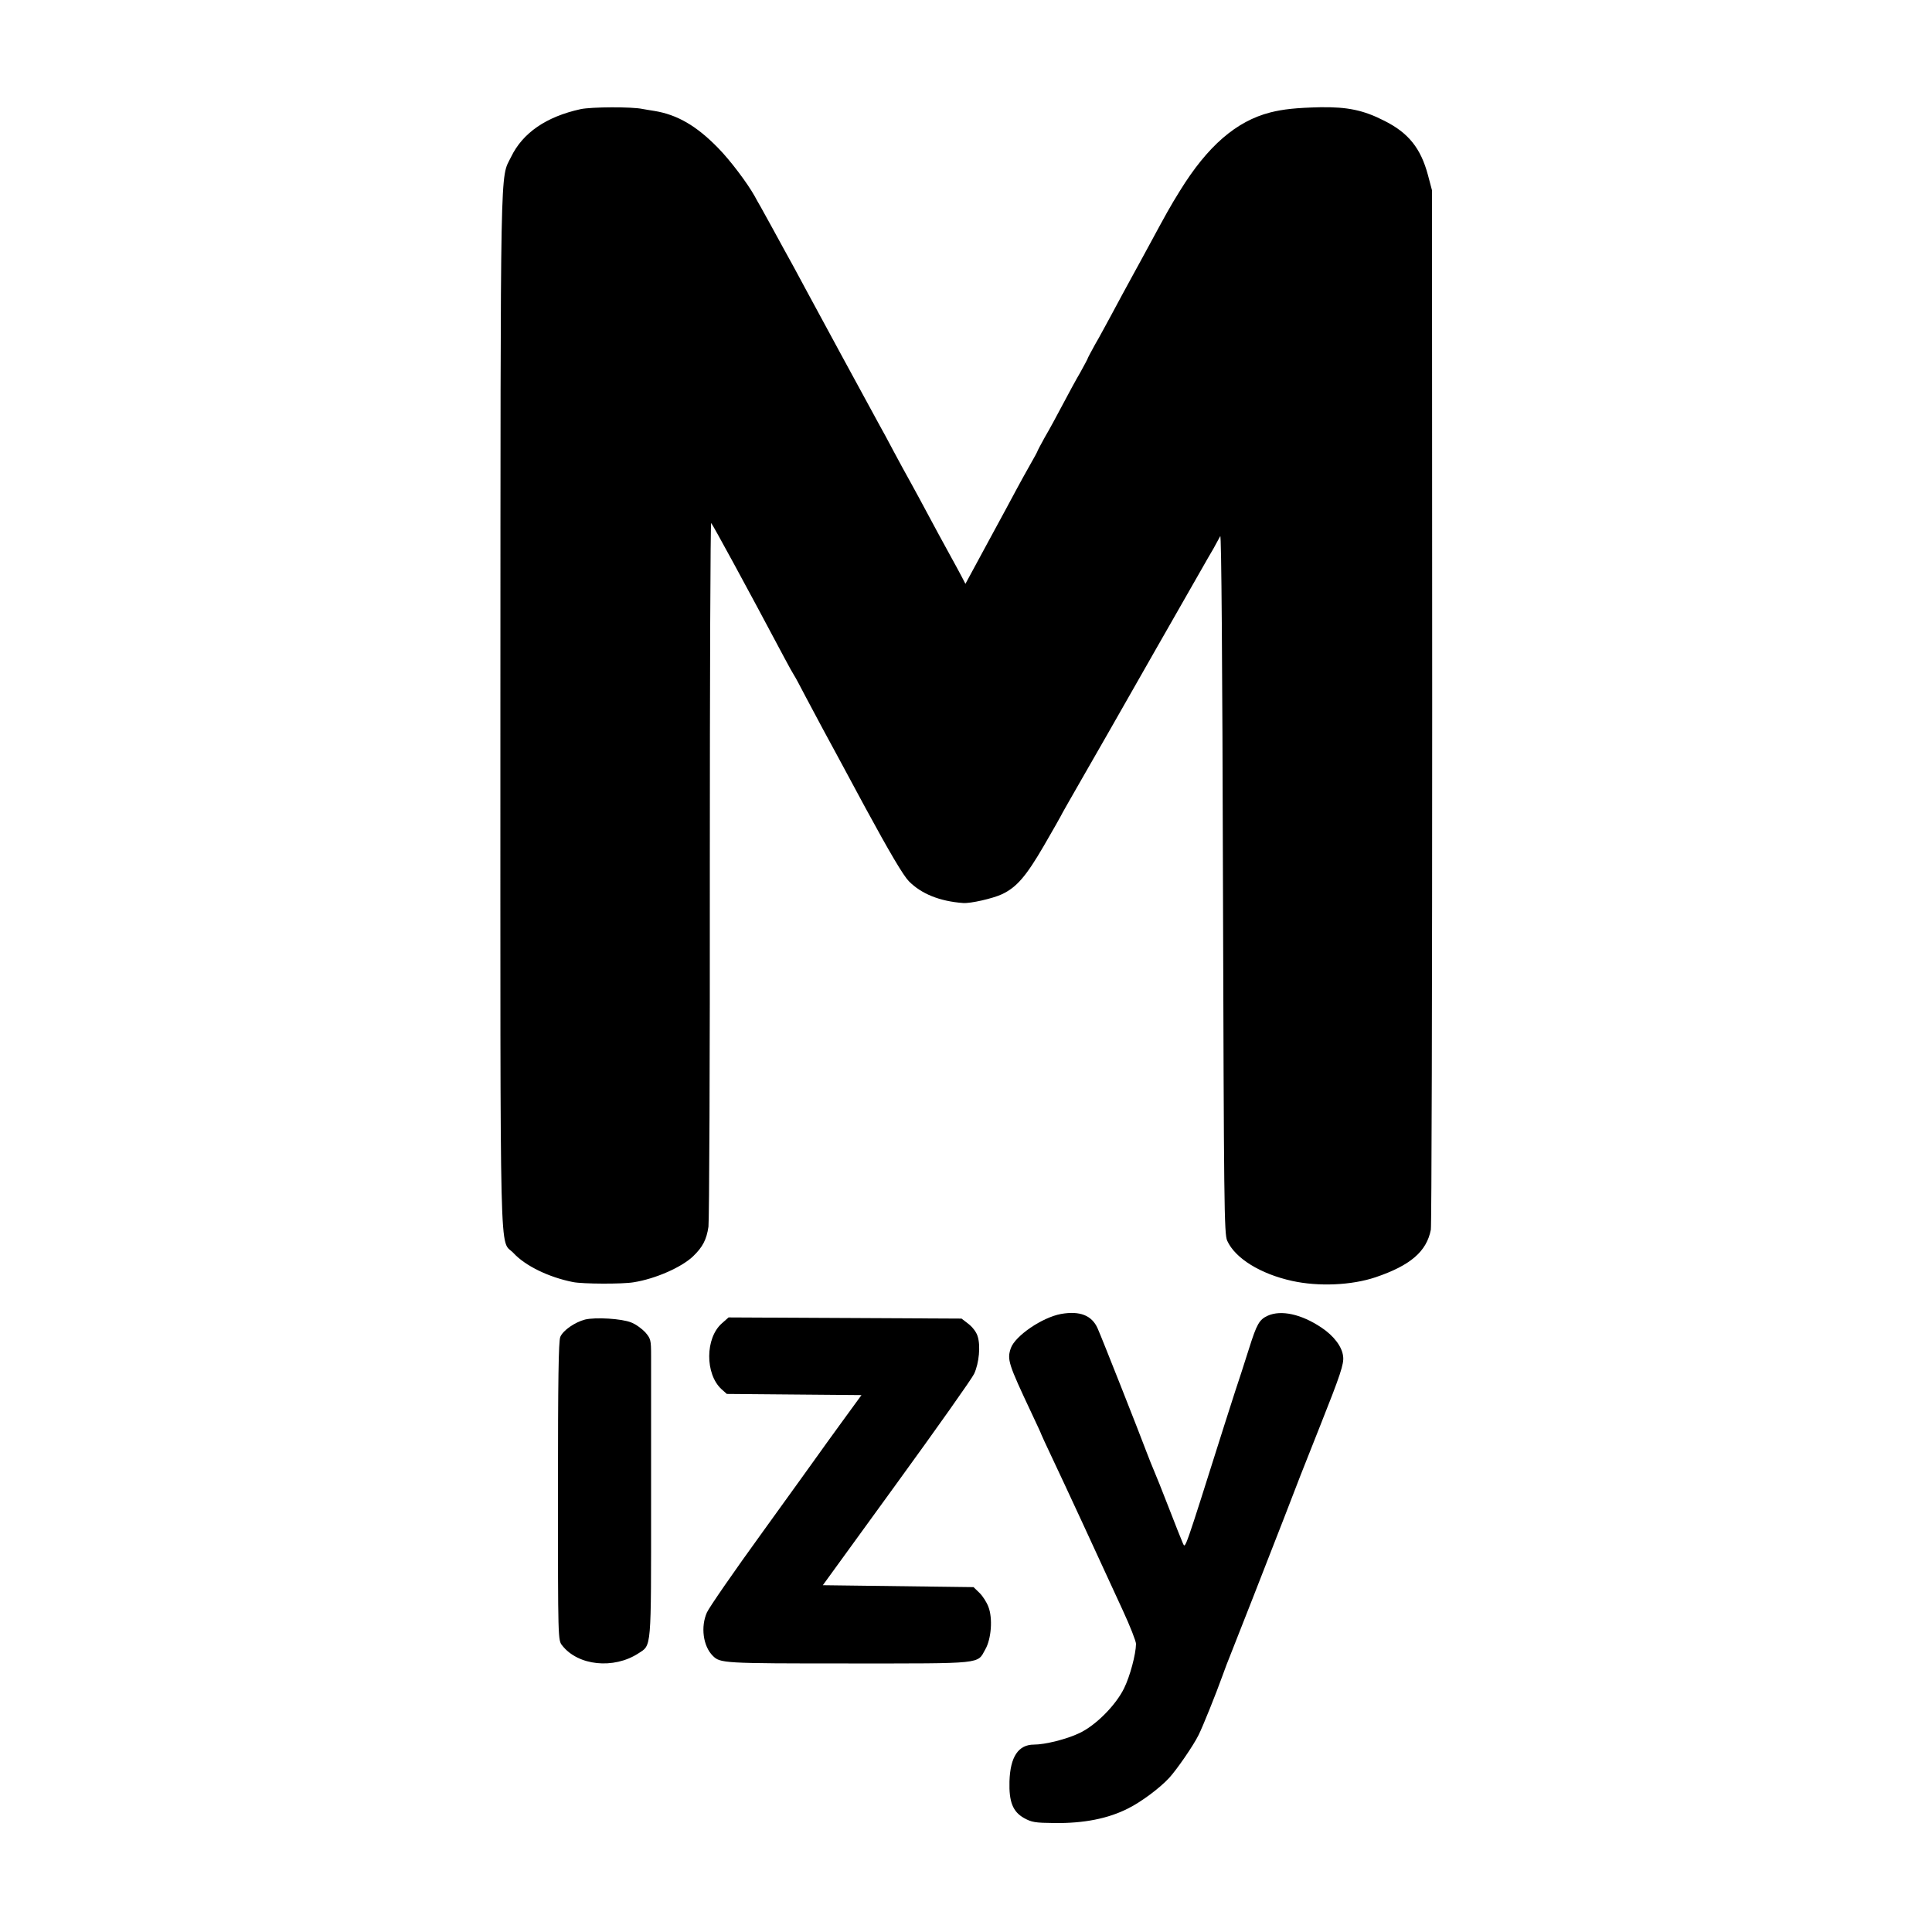
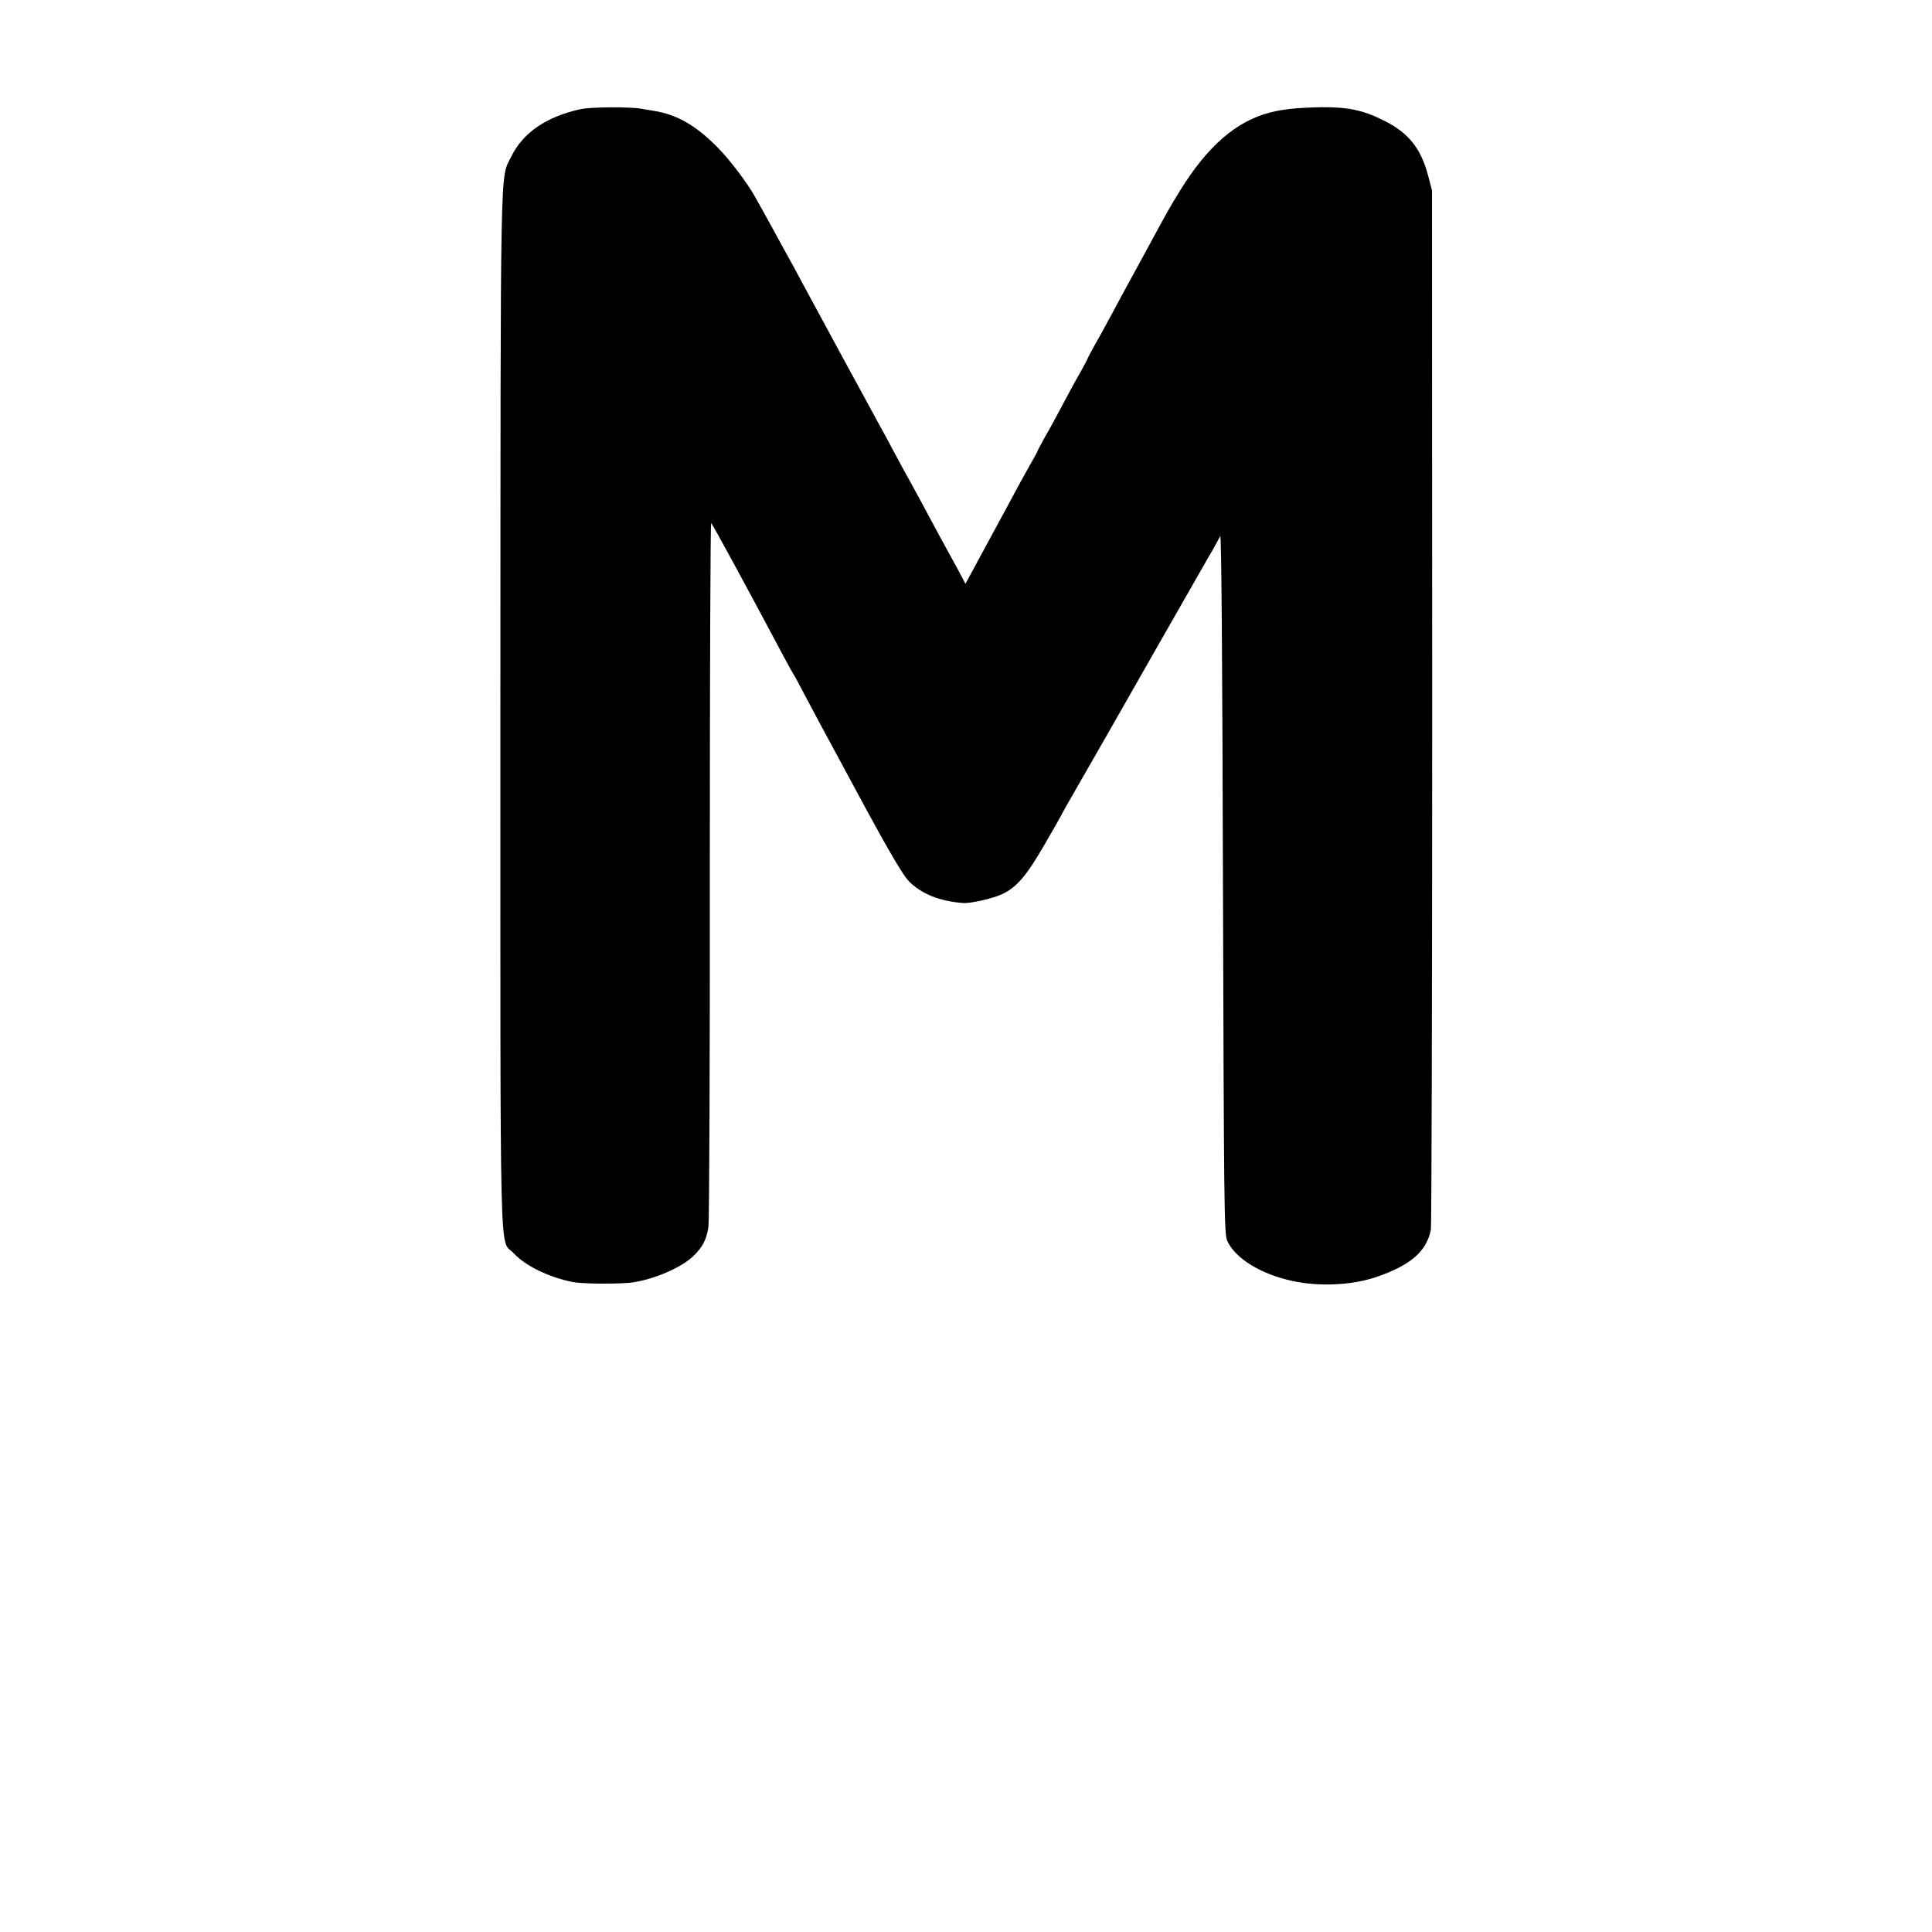
<svg xmlns="http://www.w3.org/2000/svg" version="1.0" width="1000pt" height="1000pt" viewBox="0 0 1000 1000" preserveAspectRatio="xMidYMid meet">
  <g transform="translate(0,1000) scale(0.1,-0.1)" fill="#000000" stroke="none">
    <path d="M3005 9435 c-178 -39 -300 -123 -360 -248 -57 -116 -54 44 -55 -2863 0 -2979 -6 -2731 68 -2810 61 -66 182 -125 308 -150 50 -10 256 -11 314 -1 113 18 246 77 306 133 51 49 71 87 81 155 4 30 8 863 7 1852 0 988 3 1794 7 1790 9 -10 175 -314 379 -698 23 -44 46 -84 50 -90 4 -5 32 -57 62 -115 31 -58 70 -132 88 -165 18 -33 116 -214 217 -402 128 -236 198 -354 227 -384 64 -65 159 -104 281 -113 38 -3 152 23 200 45 77 36 126 93 219 253 47 81 86 150 86 151 0 2 50 90 111 196 61 107 123 214 137 239 14 25 124 218 245 430 121 212 231 405 245 429 14 25 37 65 52 90 14 26 30 55 36 66 6 13 11 -652 14 -1795 5 -1665 6 -1818 22 -1852 41 -91 172 -172 336 -208 136 -30 307 -23 432 19 180 61 264 133 286 246 4 22 7 1242 7 2710 l-1 2670 -21 79 c-37 138 -100 218 -226 281 -108 55 -190 72 -331 70 -125 -3 -192 -10 -259 -27 -176 -45 -325 -174 -468 -406 -51 -82 -69 -115 -162 -287 -21 -38 -61 -113 -90 -165 -28 -52 -74 -135 -100 -185 -27 -49 -65 -121 -87 -158 -21 -38 -38 -70 -38 -72 0 -2 -17 -34 -38 -72 -22 -37 -63 -113 -92 -168 -29 -55 -70 -131 -92 -168 -21 -38 -38 -70 -38 -72 0 -2 -17 -34 -39 -72 -21 -37 -52 -93 -68 -123 -16 -30 -82 -153 -148 -274 l-118 -218 -17 33 c-10 19 -41 77 -70 129 -29 52 -75 138 -103 190 -28 52 -69 129 -92 170 -23 41 -64 116 -90 165 -26 50 -59 110 -73 135 -60 109 -331 609 -380 700 -43 81 -88 163 -117 215 -12 22 -39 71 -59 108 -20 37 -46 84 -58 105 -12 20 -26 46 -32 57 -38 68 -127 186 -189 249 -113 116 -213 173 -331 192 -21 3 -48 8 -60 10 -55 12 -265 11 -321 -1z" />
-     <path d="M5492 3199 c-98 -18 -237 -113 -260 -177 -20 -59 -14 -79 109 -340 27 -57 49 -105 49 -107 0 -1 25 -56 56 -121 57 -120 238 -511 365 -788 38 -82 69 -161 69 -175 -1 -54 -31 -167 -62 -230 -44 -89 -148 -193 -232 -232 -65 -31 -177 -59 -234 -59 -81 0 -123 -63 -127 -190 -3 -106 17 -157 75 -190 40 -22 57 -25 157 -26 153 -2 279 23 383 76 68 34 163 105 212 158 40 44 125 167 152 222 22 44 90 213 123 305 14 39 31 84 38 100 7 17 61 154 120 305 59 151 132 338 162 415 30 77 68 176 85 220 17 44 63 159 101 255 105 264 124 321 119 359 -5 50 -48 107 -113 150 -103 69 -208 92 -277 61 -44 -20 -57 -43 -97 -170 -15 -47 -33 -103 -40 -125 -8 -22 -48 -146 -89 -275 -209 -661 -200 -635 -213 -609 -6 13 -39 96 -73 184 -34 88 -69 175 -77 193 -8 18 -25 61 -38 95 -37 99 -232 593 -254 642 -30 67 -92 91 -189 74z" />
-     <path d="M3028 3170 c-53 -14 -114 -56 -128 -90 -9 -22 -12 -223 -12 -800 0 -769 0 -770 22 -797 82 -105 266 -124 394 -41 69 45 66 11 66 770 0 376 0 722 0 770 0 83 -2 89 -30 122 -17 18 -49 42 -73 51 -49 20 -185 28 -239 15z" />
-     <path d="M3736 3150 c-86 -76 -87 -261 -2 -340 l28 -25 348 -3 349 -3 -102 -140 c-56 -77 -111 -153 -122 -169 -11 -16 -141 -196 -288 -400 -148 -204 -277 -391 -288 -416 -33 -74 -20 -174 30 -224 39 -39 51 -40 702 -40 707 0 666 -4 709 73 31 54 39 161 16 220 -9 24 -30 57 -47 73 l-30 29 -390 5 -390 5 381 525 c210 289 391 545 402 569 26 56 34 147 18 195 -6 21 -27 48 -48 64 l-35 27 -603 3 -603 3 -35 -31z" />
  </g>
</svg>